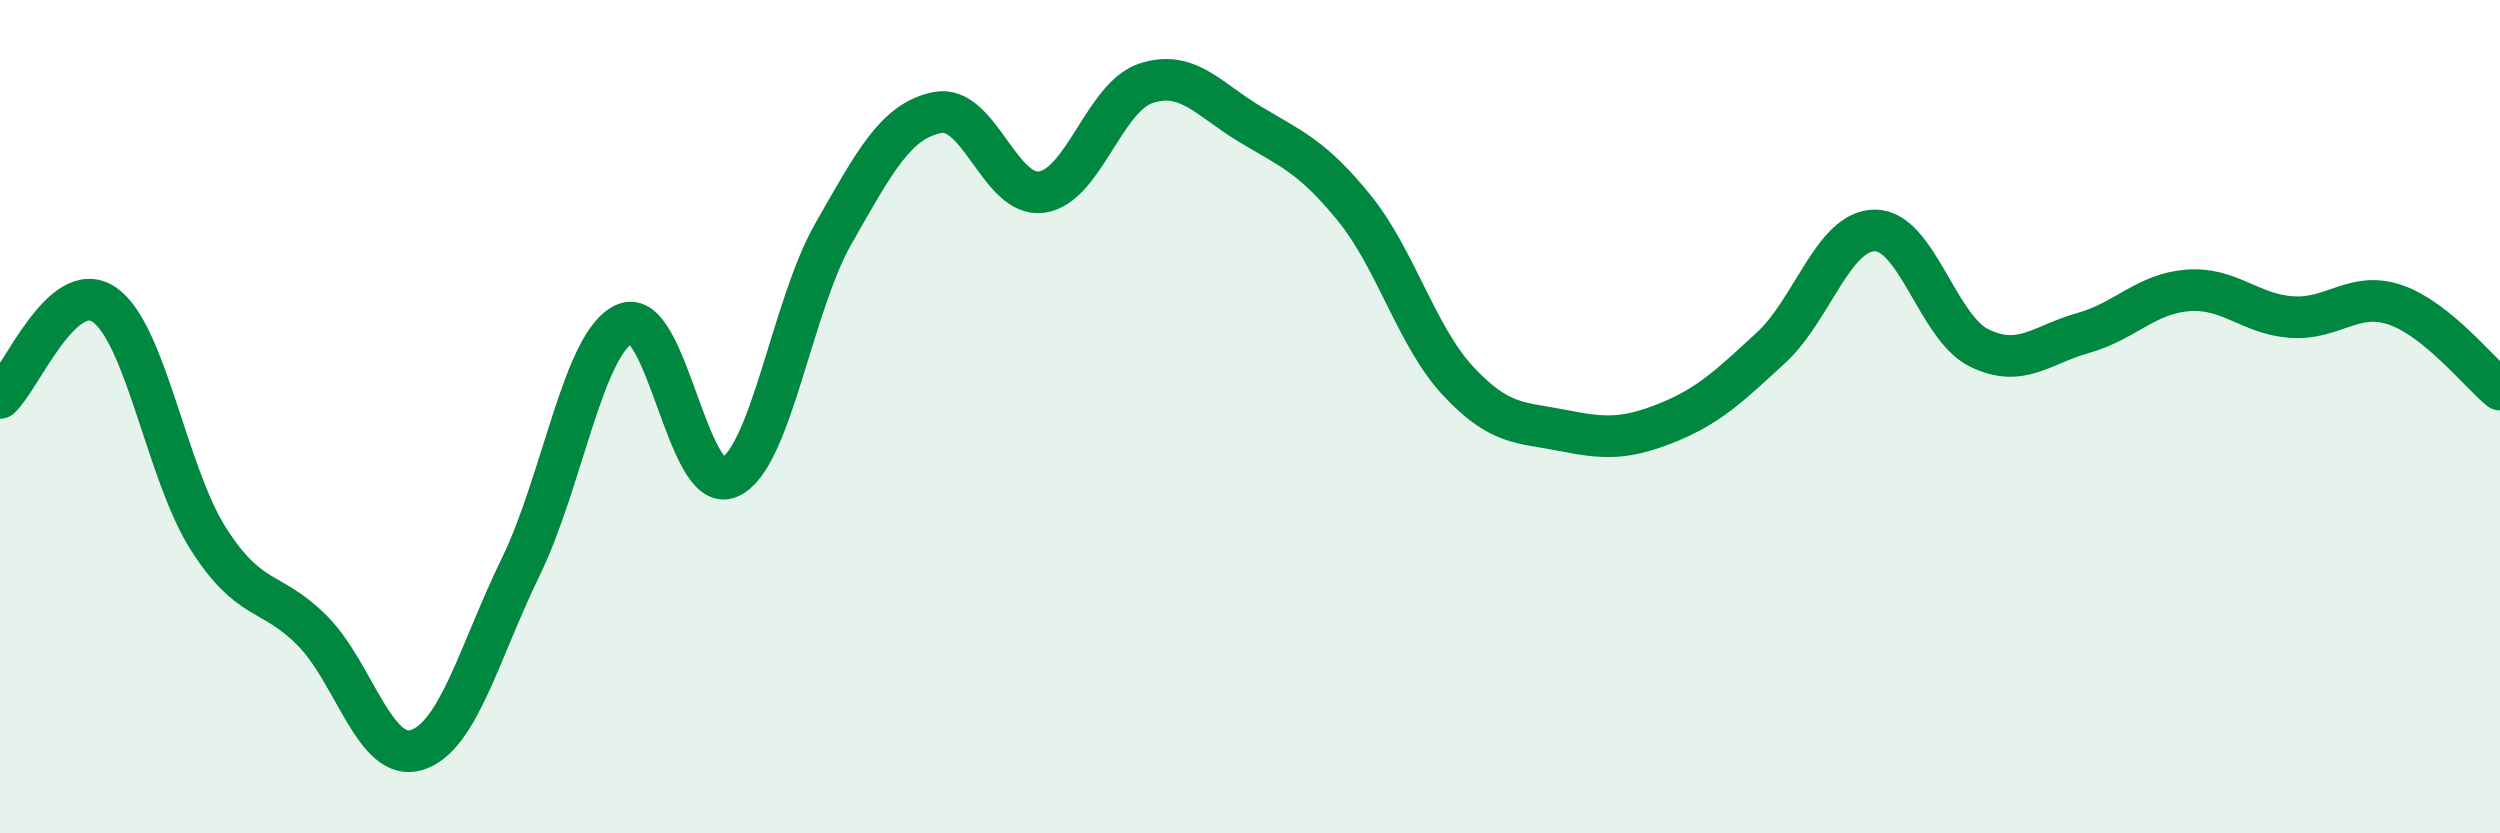
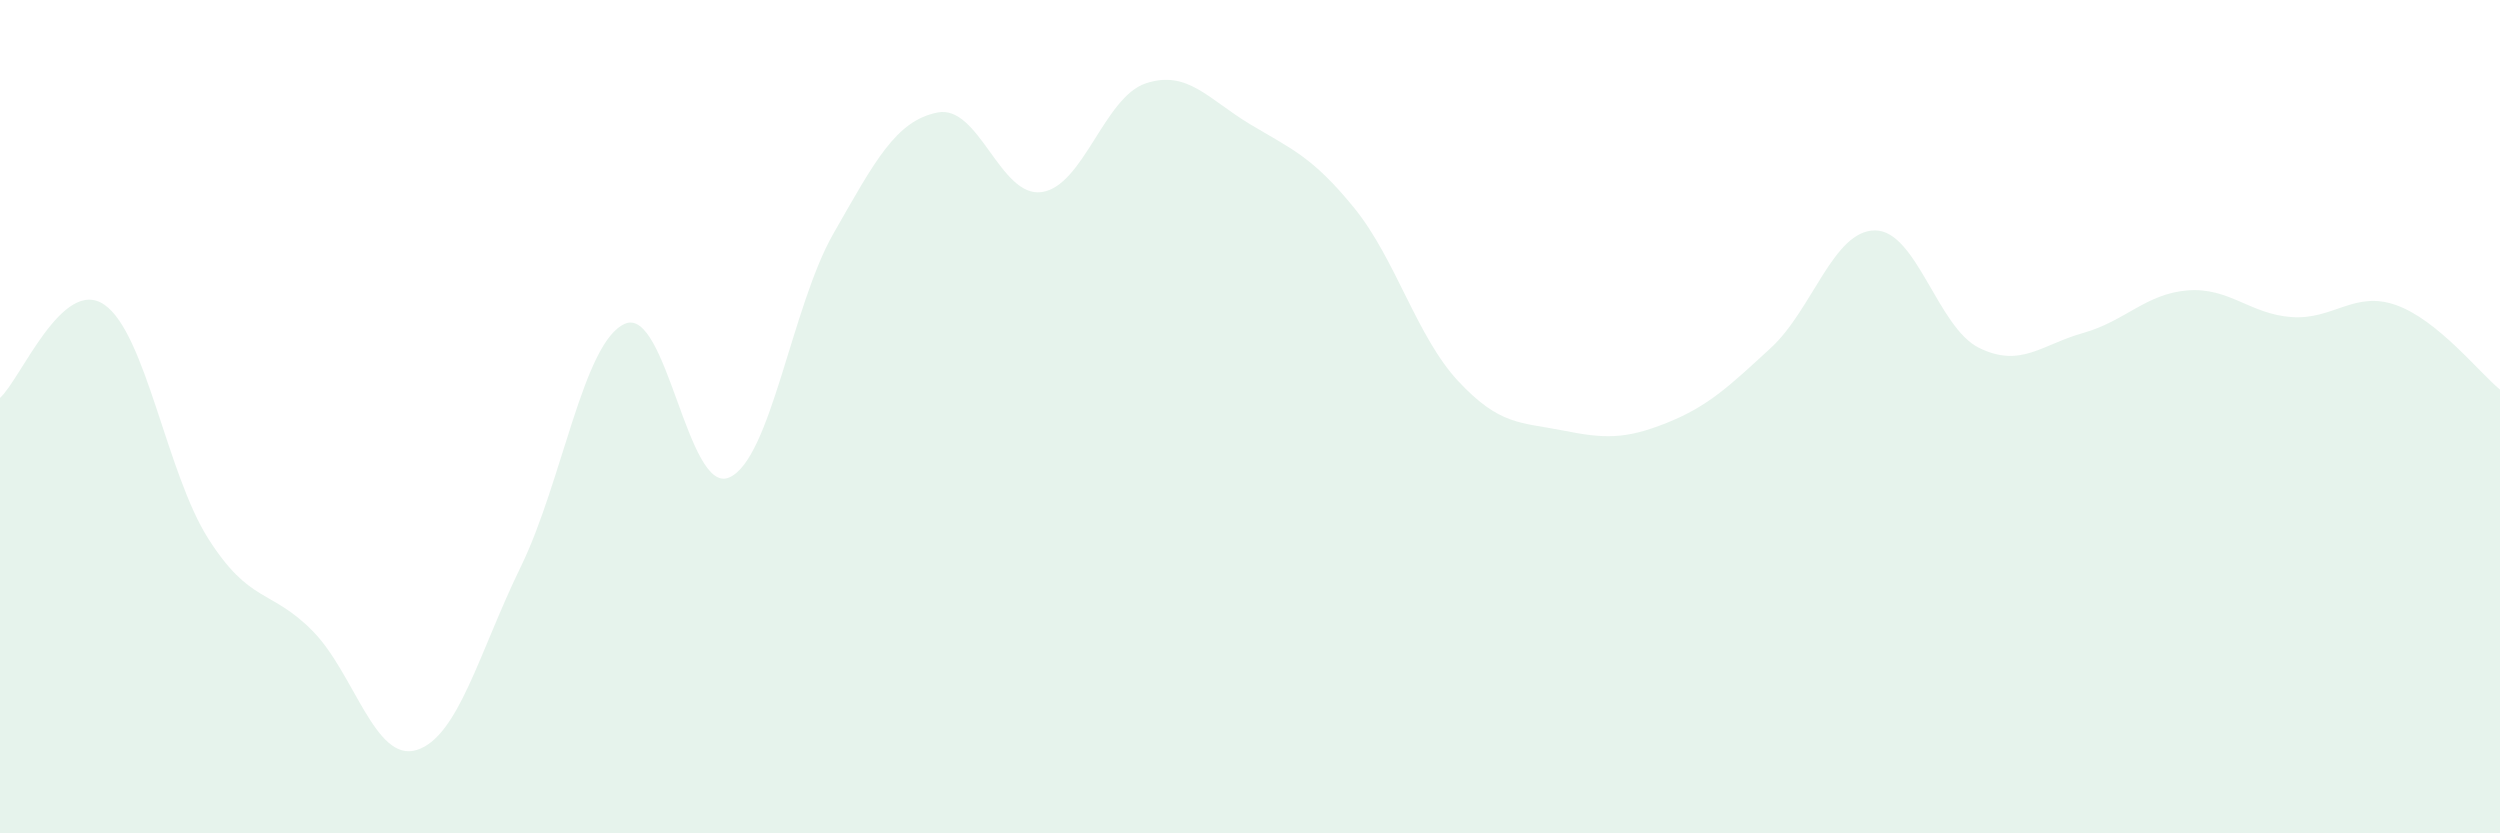
<svg xmlns="http://www.w3.org/2000/svg" width="60" height="20" viewBox="0 0 60 20">
  <path d="M 0,9.55 C 0.5,9.1 1.5,6.63 2.5,7.31 C 3.5,7.99 4,11.36 5,12.93 C 6,14.5 6.5,14.13 7.5,15.14 C 8.5,16.15 9,18.31 10,18 C 11,17.69 11.5,15.65 12.5,13.6 C 13.5,11.55 14,8.2 15,7.77 C 16,7.34 16.5,11.89 17.5,11.46 C 18.5,11.03 19,7.36 20,5.61 C 21,3.86 21.5,2.9 22.5,2.7 C 23.5,2.5 24,4.75 25,4.61 C 26,4.47 26.5,2.33 27.5,2 C 28.5,1.67 29,2.38 30,2.98 C 31,3.58 31.5,3.76 32.5,4.99 C 33.5,6.22 34,8.08 35,9.15 C 36,10.22 36.5,10.13 37.5,10.33 C 38.5,10.53 39,10.55 40,10.15 C 41,9.75 41.5,9.27 42.5,8.35 C 43.5,7.43 44,5.53 45,5.53 C 46,5.53 46.5,7.86 47.5,8.35 C 48.5,8.84 49,8.27 50,7.99 C 51,7.71 51.5,7.05 52.5,6.97 C 53.5,6.89 54,7.54 55,7.61 C 56,7.68 56.5,6.97 57.5,7.32 C 58.5,7.67 59.5,8.94 60,9.35L60 20L0 20Z" fill="#008740" opacity="0.1" stroke-linecap="round" stroke-linejoin="round" />
-   <path d="M 0,9.55 C 0.5,9.1 1.5,6.63 2.5,7.31 C 3.5,7.99 4,11.36 5,12.93 C 6,14.5 6.5,14.13 7.5,15.14 C 8.5,16.15 9,18.31 10,18 C 11,17.69 11.5,15.65 12.5,13.6 C 13.5,11.55 14,8.2 15,7.77 C 16,7.34 16.5,11.89 17.5,11.46 C 18.5,11.03 19,7.36 20,5.61 C 21,3.86 21.5,2.9 22.5,2.7 C 23.5,2.5 24,4.75 25,4.61 C 26,4.47 26.5,2.33 27.5,2 C 28.5,1.67 29,2.38 30,2.98 C 31,3.58 31.5,3.76 32.5,4.99 C 33.5,6.22 34,8.08 35,9.15 C 36,10.22 36.5,10.13 37.5,10.33 C 38.5,10.53 39,10.55 40,10.15 C 41,9.75 41.5,9.27 42.5,8.35 C 43.5,7.43 44,5.53 45,5.53 C 46,5.53 46.5,7.86 47.5,8.35 C 48.5,8.84 49,8.27 50,7.99 C 51,7.71 51.5,7.05 52.5,6.97 C 53.5,6.89 54,7.54 55,7.61 C 56,7.68 56.5,6.97 57.5,7.32 C 58.5,7.67 59.5,8.94 60,9.35" stroke="#008740" stroke-width="1" fill="none" stroke-linecap="round" stroke-linejoin="round" />
</svg>